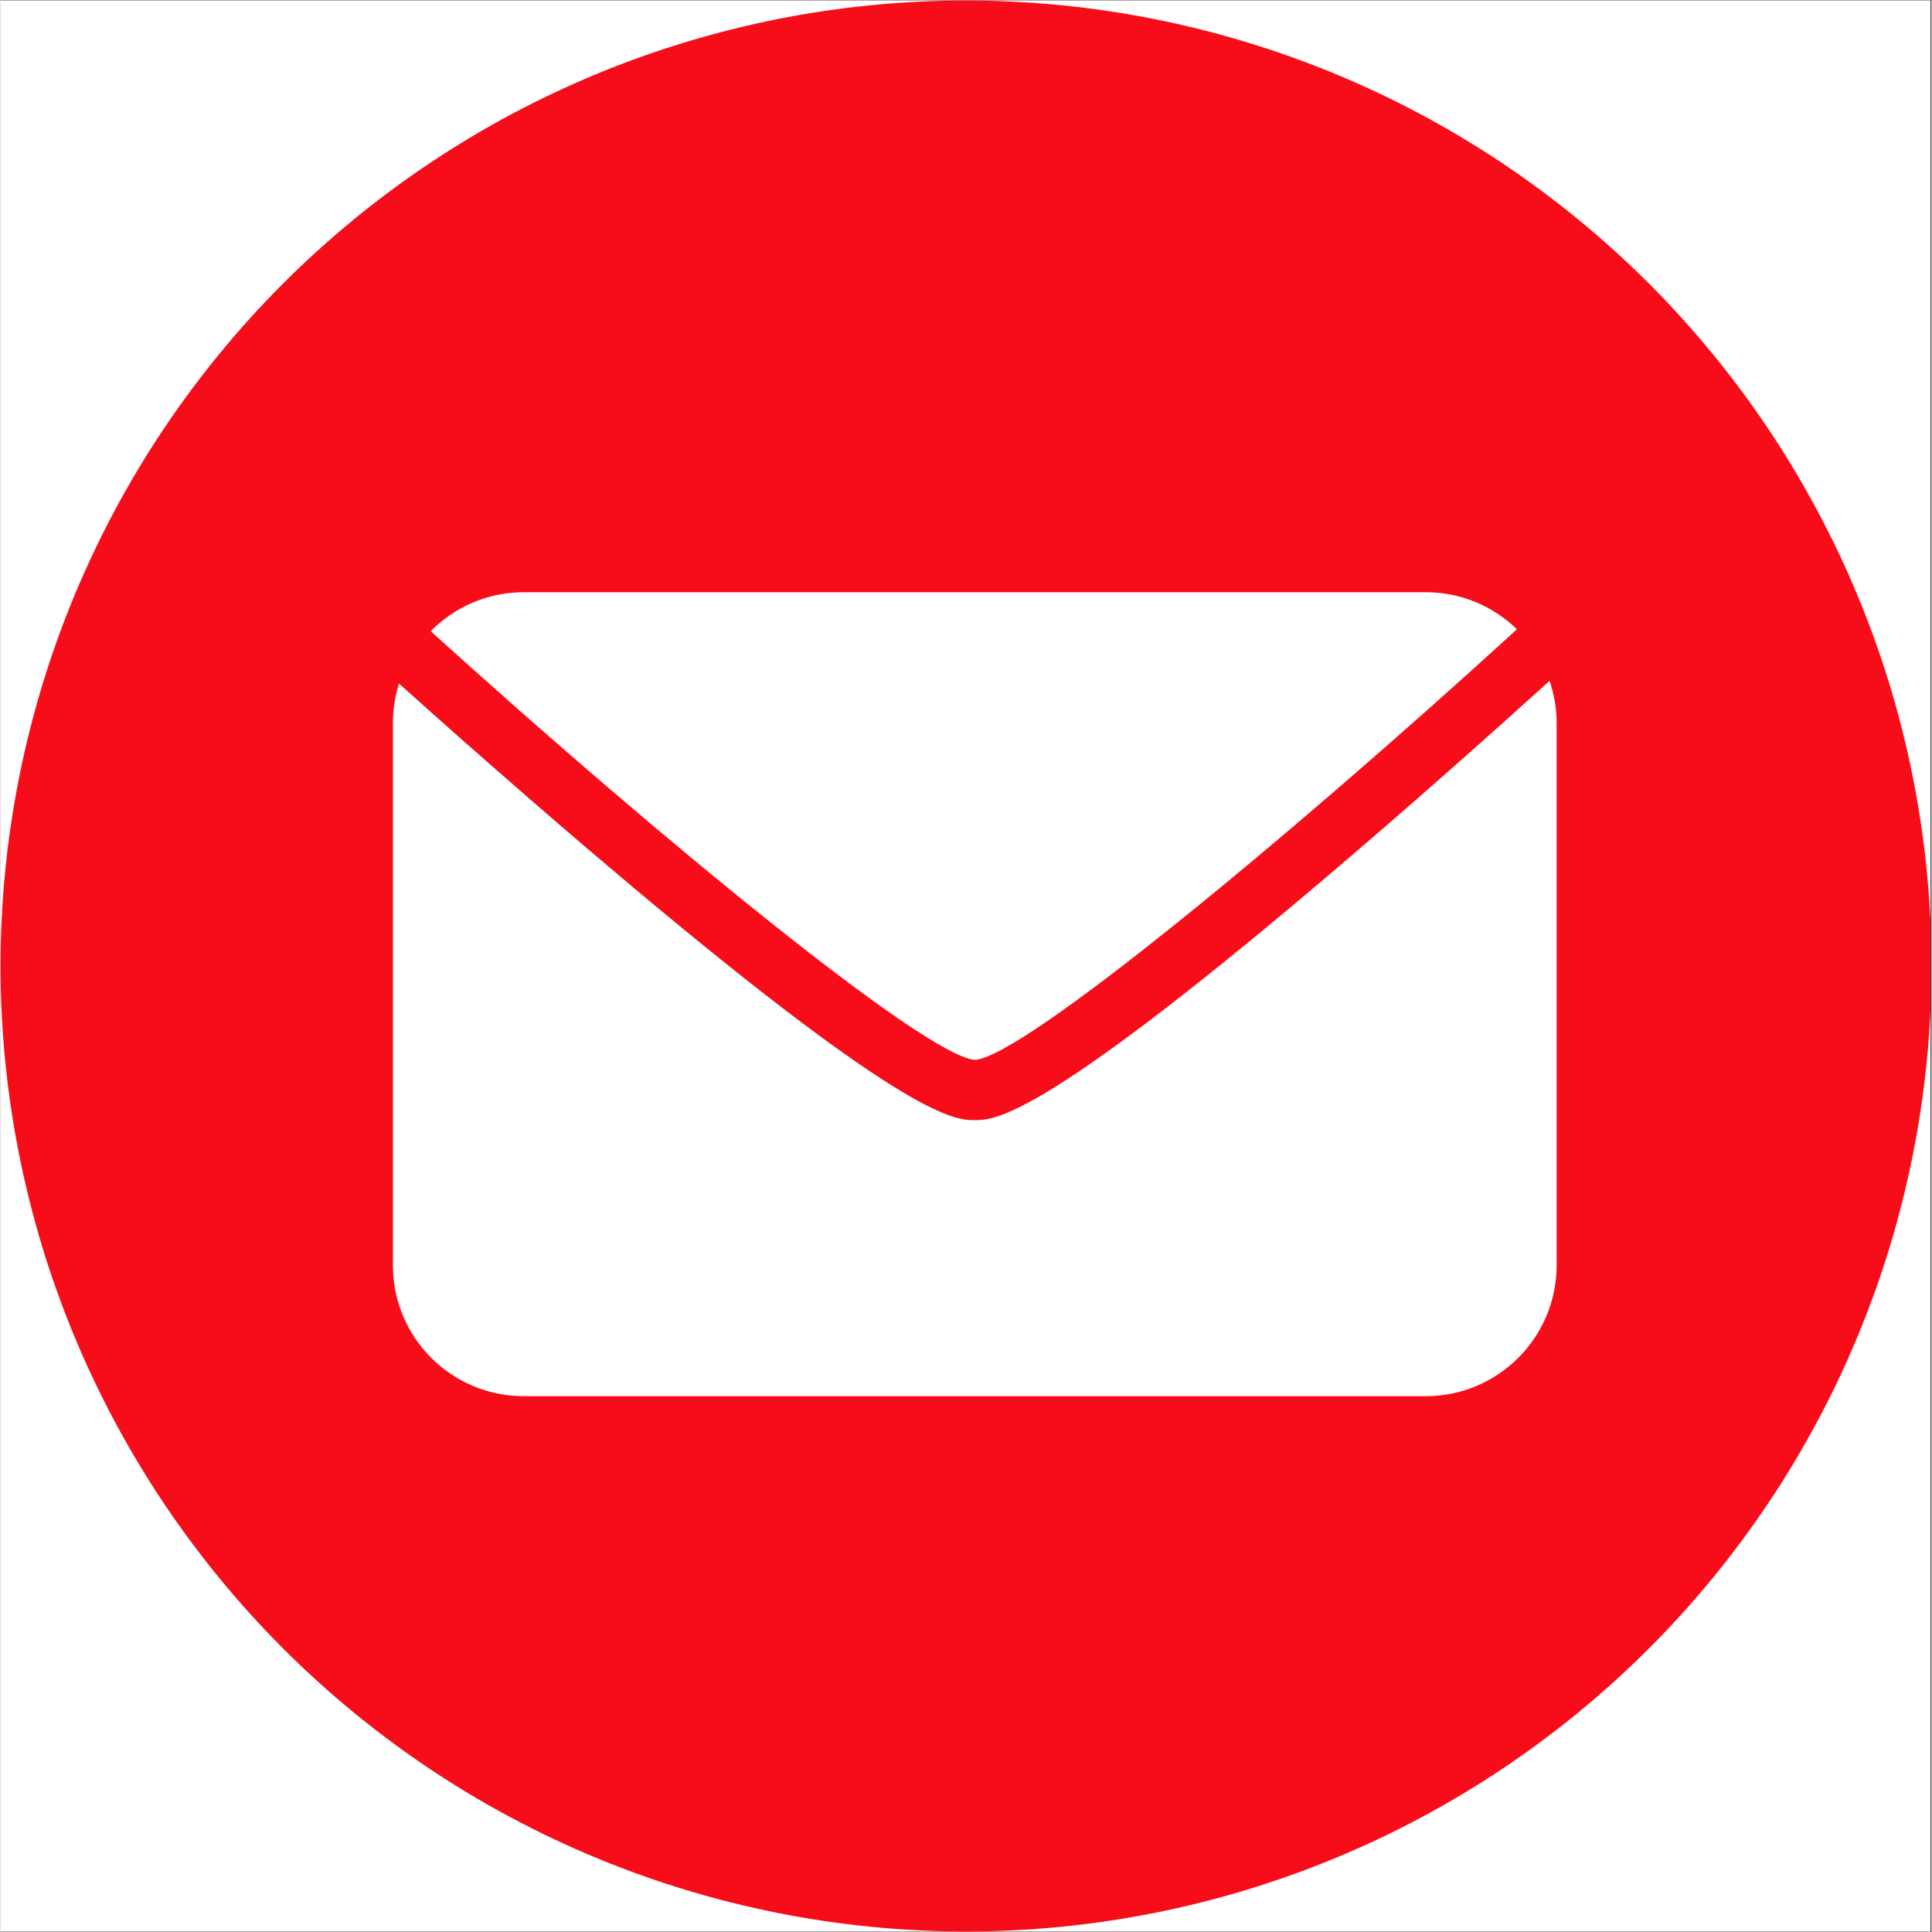
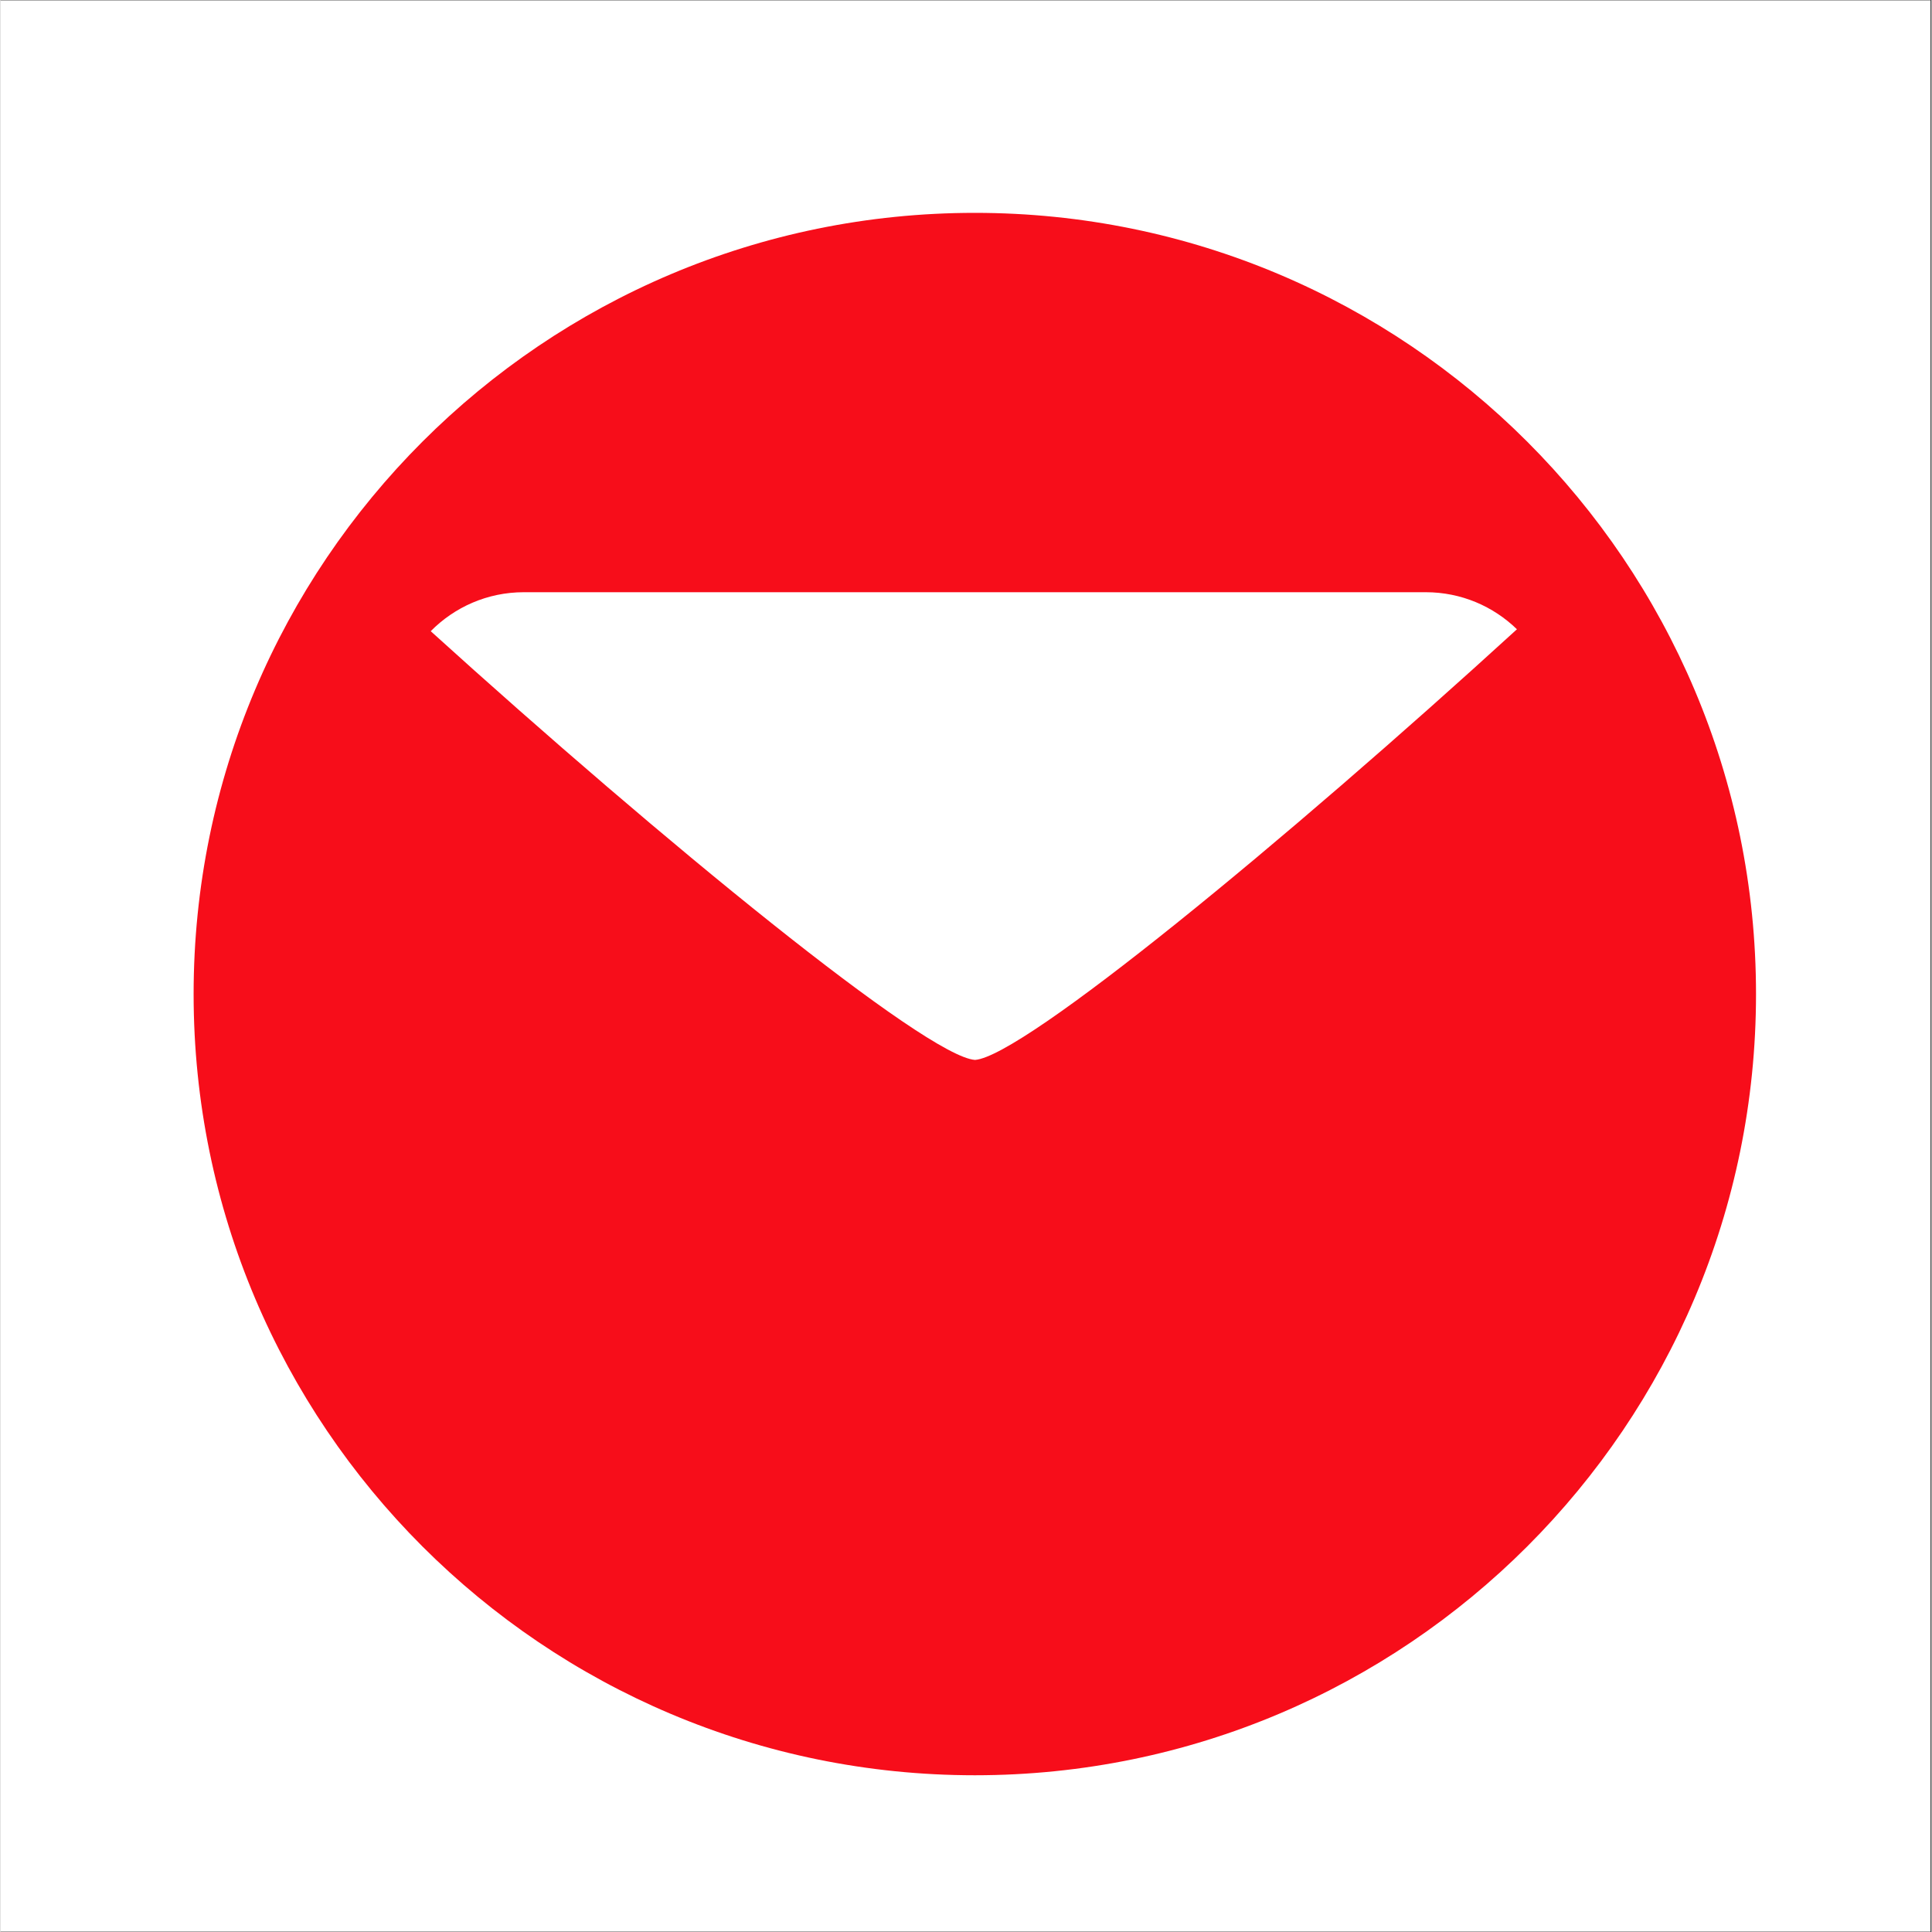
<svg xmlns="http://www.w3.org/2000/svg" width="300" zoomAndPan="magnify" viewBox="0 0 224.88 225" height="300" preserveAspectRatio="xMidYMid meet" version="1.0">
  <rect x="0" y="0" width="224.88" height="225" fill="#333333" stroke="none" />
  <defs>
    <clipPath id="141a3c243f">
      <path d="M 0 0.059 L 224.762 0.059 L 224.762 224.938 L 0 224.938 Z M 0 0.059 " clip-rule="nonzero" />
    </clipPath>
    <clipPath id="370f3d6926">
      <path d="M 22.488 24.789 L 204.445 24.789 L 204.445 206.746 L 22.488 206.746 Z M 22.488 24.789 " clip-rule="nonzero" />
    </clipPath>
    <clipPath id="25e4c63685">
      <path d="M 113.469 24.789 C 63.223 24.789 22.488 65.523 22.488 115.77 C 22.488 166.016 63.223 206.746 113.469 206.746 C 163.715 206.746 204.445 166.016 204.445 115.77 C 204.445 65.523 163.715 24.789 113.469 24.789 Z M 113.469 24.789 " clip-rule="nonzero" />
    </clipPath>
    <clipPath id="2850a01c4f">
      <path d="M 0.488 0.789 L 182.445 0.789 L 182.445 182.746 L 0.488 182.746 Z M 0.488 0.789 " clip-rule="nonzero" />
    </clipPath>
    <clipPath id="9d0111998e">
      <path d="M 91.469 0.789 C 41.223 0.789 0.488 41.523 0.488 91.77 C 0.488 142.016 41.223 182.746 91.469 182.746 C 141.715 182.746 182.445 142.016 182.445 91.77 C 182.445 41.523 141.715 0.789 91.469 0.789 Z M 91.469 0.789 " clip-rule="nonzero" />
    </clipPath>
    <clipPath id="b369a71d24">
      <rect x="0" width="183" y="0" height="183" />
    </clipPath>
    <clipPath id="f1df7b9a15">
      <path d="M 50 68.93 L 177 68.93 L 177 124 L 50 124 Z M 50 68.93 " clip-rule="nonzero" />
    </clipPath>
    <clipPath id="6819bfa04a">
-       <path d="M 45.707 79 L 181.383 79 L 181.383 162.629 L 45.707 162.629 Z M 45.707 79 " clip-rule="nonzero" />
-     </clipPath>
+       </clipPath>
  </defs>
  <g clip-path="url(#141a3c243f)">
    <path fill="#ffffff" d="M 0 0.059 L 224.879 0.059 L 224.879 224.941 L 0 224.941 Z M 0 0.059 " fill-opacity="1" fill-rule="nonzero" />
    <path fill="#ffffff" d="M 0 0.059 L 224.879 0.059 L 224.879 224.941 L 0 224.941 Z M 0 0.059 " fill-opacity="1" fill-rule="nonzero" />
-     <path fill="#f70d1a" d="M 224.879 112.5 C 224.879 114.34 224.836 116.18 224.746 118.016 C 224.652 119.855 224.52 121.691 224.34 123.52 C 224.156 125.352 223.934 127.18 223.664 129 C 223.395 130.82 223.078 132.633 222.719 134.438 C 222.359 136.242 221.957 138.035 221.512 139.82 C 221.062 141.605 220.574 143.379 220.039 145.141 C 219.504 146.902 218.926 148.648 218.309 150.379 C 217.688 152.113 217.023 153.828 216.32 155.527 C 215.617 157.23 214.871 158.91 214.086 160.574 C 213.297 162.238 212.469 163.883 211.602 165.504 C 210.734 167.125 209.828 168.727 208.883 170.305 C 207.938 171.883 206.953 173.438 205.93 174.969 C 204.906 176.5 203.848 178.004 202.754 179.48 C 201.656 180.957 200.523 182.41 199.355 183.832 C 198.191 185.254 196.988 186.648 195.754 188.012 C 194.516 189.375 193.25 190.707 191.945 192.008 C 190.645 193.309 189.312 194.578 187.949 195.812 C 186.586 197.047 185.195 198.25 183.77 199.418 C 182.348 200.586 180.898 201.715 179.422 202.812 C 177.941 203.91 176.438 204.969 174.91 205.992 C 173.379 207.012 171.824 207.996 170.246 208.941 C 168.668 209.891 167.066 210.797 165.445 211.664 C 163.82 212.531 162.18 213.359 160.516 214.145 C 158.852 214.93 157.168 215.676 155.469 216.383 C 153.77 217.086 152.051 217.746 150.32 218.367 C 148.586 218.988 146.84 219.562 145.078 220.098 C 143.32 220.633 141.547 221.125 139.762 221.57 C 137.977 222.016 136.18 222.422 134.375 222.781 C 132.57 223.137 130.758 223.453 128.938 223.723 C 127.117 223.992 125.293 224.219 123.461 224.398 C 121.629 224.578 119.797 224.715 117.957 224.805 C 116.121 224.895 114.281 224.941 112.441 224.941 C 110.602 224.941 108.762 224.895 106.922 224.805 C 105.086 224.715 103.25 224.578 101.418 224.398 C 99.586 224.219 97.762 223.992 95.941 223.723 C 94.121 223.453 92.309 223.137 90.504 222.781 C 88.699 222.422 86.906 222.016 85.121 221.57 C 83.336 221.125 81.562 220.633 79.801 220.098 C 78.039 219.562 76.293 218.988 74.559 218.367 C 72.828 217.746 71.109 217.086 69.41 216.383 C 67.711 215.676 66.027 214.93 64.367 214.145 C 62.703 213.359 61.059 212.531 59.438 211.664 C 57.812 210.797 56.211 209.891 54.633 208.941 C 53.055 207.996 51.5 207.012 49.973 205.992 C 48.441 204.969 46.938 203.91 45.461 202.812 C 43.98 201.715 42.531 200.586 41.109 199.418 C 39.688 198.25 38.293 197.047 36.93 195.812 C 35.566 194.578 34.234 193.309 32.934 192.008 C 31.633 190.707 30.363 189.375 29.129 188.012 C 27.891 186.648 26.691 185.254 25.523 183.832 C 24.355 182.41 23.223 180.957 22.129 179.48 C 21.031 178.004 19.973 176.5 18.949 174.969 C 17.926 173.438 16.941 171.883 15.996 170.305 C 15.051 168.727 14.145 167.125 13.277 165.504 C 12.41 163.883 11.582 162.238 10.797 160.574 C 10.008 158.91 9.262 157.23 8.559 155.527 C 7.855 153.828 7.191 152.113 6.574 150.379 C 5.953 148.648 5.375 146.902 4.84 145.141 C 4.309 143.379 3.816 141.605 3.371 139.82 C 2.922 138.035 2.52 136.242 2.16 134.438 C 1.801 132.633 1.488 130.82 1.219 129 C 0.945 127.18 0.723 125.352 0.543 123.52 C 0.359 121.691 0.227 119.855 0.137 118.016 C 0.047 116.18 0 114.34 0 112.5 C 0 110.66 0.047 108.82 0.137 106.984 C 0.227 105.145 0.359 103.309 0.543 101.48 C 0.723 99.648 0.945 97.82 1.219 96 C 1.488 94.18 1.801 92.367 2.16 90.562 C 2.52 88.758 2.922 86.965 3.371 85.18 C 3.816 83.395 4.309 81.621 4.84 79.859 C 5.375 78.098 5.953 76.352 6.574 74.621 C 7.191 72.887 7.855 71.172 8.559 69.473 C 9.262 67.77 10.008 66.09 10.797 64.426 C 11.582 62.762 12.41 61.117 13.277 59.496 C 14.145 57.875 15.051 56.273 15.996 54.695 C 16.941 53.117 17.926 51.562 18.949 50.031 C 19.973 48.5 21.031 46.996 22.129 45.52 C 23.223 44.043 24.355 42.59 25.523 41.168 C 26.691 39.746 27.891 38.352 29.129 36.988 C 30.363 35.625 31.633 34.293 32.934 32.992 C 34.234 31.691 35.566 30.422 36.93 29.188 C 38.293 27.953 39.688 26.75 41.109 25.582 C 42.531 24.414 43.98 23.285 45.461 22.188 C 46.938 21.09 48.441 20.031 49.973 19.008 C 51.5 17.988 53.055 17.004 54.633 16.059 C 56.211 15.109 57.812 14.203 59.438 13.336 C 61.059 12.469 62.703 11.641 64.367 10.855 C 66.027 10.07 67.711 9.324 69.41 8.617 C 71.109 7.914 72.828 7.254 74.559 6.633 C 76.293 6.012 78.039 5.438 79.801 4.902 C 81.562 4.367 83.336 3.875 85.121 3.43 C 86.906 2.984 88.699 2.578 90.504 2.219 C 92.309 1.863 94.121 1.547 95.941 1.277 C 97.762 1.008 99.586 0.781 101.418 0.602 C 103.25 0.422 105.086 0.285 106.922 0.195 C 108.762 0.105 110.602 0.059 112.441 0.059 C 114.281 0.059 116.121 0.105 117.957 0.195 C 119.797 0.285 121.629 0.422 123.461 0.602 C 125.293 0.781 127.117 1.008 128.938 1.277 C 130.758 1.547 132.57 1.863 134.375 2.219 C 136.18 2.578 137.977 2.984 139.762 3.43 C 141.547 3.875 143.32 4.367 145.078 4.902 C 146.84 5.438 148.586 6.012 150.32 6.633 C 152.051 7.254 153.77 7.914 155.469 8.617 C 157.168 9.324 158.852 10.07 160.516 10.855 C 162.18 11.641 163.82 12.469 165.445 13.336 C 167.066 14.203 168.668 15.109 170.246 16.059 C 171.824 17.004 173.379 17.988 174.91 19.008 C 176.438 20.031 177.941 21.09 179.422 22.188 C 180.898 23.285 182.348 24.414 183.77 25.582 C 185.195 26.75 186.586 27.953 187.949 29.188 C 189.312 30.422 190.645 31.691 191.945 32.992 C 193.25 34.293 194.516 35.625 195.754 36.988 C 196.988 38.352 198.191 39.746 199.355 41.168 C 200.523 42.59 201.656 44.043 202.754 45.52 C 203.848 46.996 204.906 48.5 205.93 50.031 C 206.953 51.562 207.938 53.117 208.883 54.695 C 209.828 56.273 210.734 57.875 211.602 59.496 C 212.469 61.117 213.297 62.762 214.086 64.426 C 214.871 66.09 215.617 67.77 216.32 69.473 C 217.023 71.172 217.688 72.887 218.309 74.621 C 218.926 76.352 219.504 78.098 220.039 79.859 C 220.574 81.621 221.062 83.395 221.512 85.18 C 221.957 86.965 222.359 88.758 222.719 90.562 C 223.078 92.367 223.395 94.18 223.664 96 C 223.934 97.82 224.156 99.648 224.34 101.48 C 224.52 103.309 224.652 105.145 224.746 106.984 C 224.836 108.82 224.879 110.66 224.879 112.5 Z M 224.879 112.5 " fill-opacity="1" fill-rule="nonzero" />
  </g>
  <path fill="#ffffff" d="M 112.441 72.172 C 105.324 72.172 99.262 74.812 94.262 80.098 C 89.258 85.379 86.758 91.727 86.758 99.145 C 86.758 106.66 89.258 113.062 94.262 118.344 C 99.262 123.625 105.324 126.27 112.441 126.27 C 119.559 126.27 125.617 123.625 130.617 118.344 C 135.621 113.062 138.121 106.66 138.121 99.145 C 138.121 91.727 135.621 85.379 130.617 80.098 C 125.617 74.812 119.559 72.172 112.441 72.172 Z M 112.441 115.449 C 108.207 115.449 104.555 113.875 101.477 110.727 C 98.492 107.574 97.004 103.715 97.004 99.145 C 97.004 94.676 98.492 90.863 101.477 87.715 C 104.555 84.566 108.207 82.992 112.441 82.992 C 116.672 82.992 120.277 84.566 123.262 87.715 C 126.34 90.863 127.879 94.676 127.879 99.145 C 127.879 103.613 126.34 107.477 123.262 110.727 C 120.277 113.875 116.672 115.449 112.441 115.449 Z M 112.441 48.25 C 105.805 48.25 99.551 49.57 93.684 52.211 C 87.816 54.953 82.672 58.609 78.246 63.184 C 73.918 67.754 70.504 73.137 68.004 79.336 C 65.5 85.531 64.25 92.133 64.25 99.145 C 64.25 105.746 66.32 113.57 70.457 122.609 C 74.688 131.551 79.402 140.238 84.594 148.668 C 89.883 157.102 94.887 164.566 99.598 171.07 C 104.41 177.469 107.391 181.379 108.543 182.801 C 108.93 183.41 109.457 183.867 110.133 184.172 C 110.902 184.578 111.672 184.781 112.441 184.781 C 113.211 184.781 113.93 184.578 114.605 184.172 C 115.277 183.867 115.855 183.41 116.336 182.801 C 117.488 181.379 120.473 177.469 125.281 171.07 C 129.992 164.566 134.949 157.102 140.141 148.668 C 145.43 140.238 150.191 131.551 154.426 122.609 C 158.559 113.57 160.629 105.746 160.629 99.145 C 160.629 92.133 159.379 85.531 156.879 79.336 C 154.375 73.137 150.914 67.754 146.488 63.184 C 142.16 58.609 137.062 54.953 131.195 52.211 C 125.328 49.57 119.078 48.25 112.441 48.25 Z M 112.441 170.766 C 109.074 166.293 105.227 160.859 100.898 154.457 C 96.473 147.957 92.289 141.355 88.348 134.648 C 84.5 127.945 81.227 121.441 78.535 115.145 C 75.84 108.746 74.496 103.41 74.496 99.145 C 74.496 93.66 75.504 88.477 77.523 83.602 C 79.449 78.727 82.141 74.508 85.605 70.953 C 89.066 67.297 93.105 64.402 97.723 62.27 C 102.34 60.133 107.246 59.066 112.441 59.066 C 117.633 59.066 122.539 60.133 127.156 62.27 C 131.773 64.402 135.812 67.297 139.277 70.953 C 142.738 74.508 145.43 78.727 147.355 83.602 C 149.375 88.477 150.387 93.66 150.387 99.145 C 150.387 103.41 149.039 108.746 146.344 115.145 C 143.652 121.441 140.332 127.945 136.391 134.648 C 132.543 141.355 128.406 147.957 123.98 154.457 C 119.652 160.859 115.809 166.293 112.441 170.766 Z M 112.441 170.766 " fill-opacity="1" fill-rule="nonzero" />
  <g clip-path="url(#370f3d6926)">
    <g clip-path="url(#25e4c63685)">
      <g transform="matrix(1, 0, 0, 1, 22, 24)">
        <g clip-path="url(#b369a71d24)">
          <g clip-path="url(#2850a01c4f)">
            <g clip-path="url(#9d0111998e)">
              <path fill="#f70d1a" d="M 0.488 0.789 L 182.445 0.789 L 182.445 182.746 L 0.488 182.746 Z M 0.488 0.789 " fill-opacity="1" fill-rule="nonzero" />
            </g>
          </g>
        </g>
      </g>
    </g>
  </g>
  <g clip-path="url(#f1df7b9a15)">
    <path fill="#ffffff" d="M 113.492 123.438 C 119.137 123.023 149.582 97.969 176.602 73.285 C 173.855 70.617 170.117 68.969 165.988 68.969 L 60.949 68.969 C 56.703 68.969 52.867 70.707 50.102 73.508 C 77.195 98.062 107.793 123.039 113.492 123.438 " fill-opacity="1" fill-rule="nonzero" />
  </g>
  <g clip-path="url(#6819bfa04a)">
-     <path fill="#ffffff" d="M 153.336 103.055 C 120.973 130.449 115.711 130.449 113.465 130.449 C 111.223 130.449 105.973 130.449 73.598 103.277 C 62.277 93.777 51.508 84.191 46.41 79.613 C 45.949 81.066 45.699 82.613 45.699 84.219 L 45.699 147.359 C 45.699 155.777 52.52 162.598 60.934 162.598 L 165.977 162.598 C 174.398 162.598 181.227 155.773 181.227 147.348 L 181.227 84.207 C 181.227 82.484 180.926 80.836 180.402 79.293 C 175.262 83.953 164.57 93.547 153.336 103.055 " fill-opacity="1" fill-rule="nonzero" />
-   </g>
+     </g>
</svg>